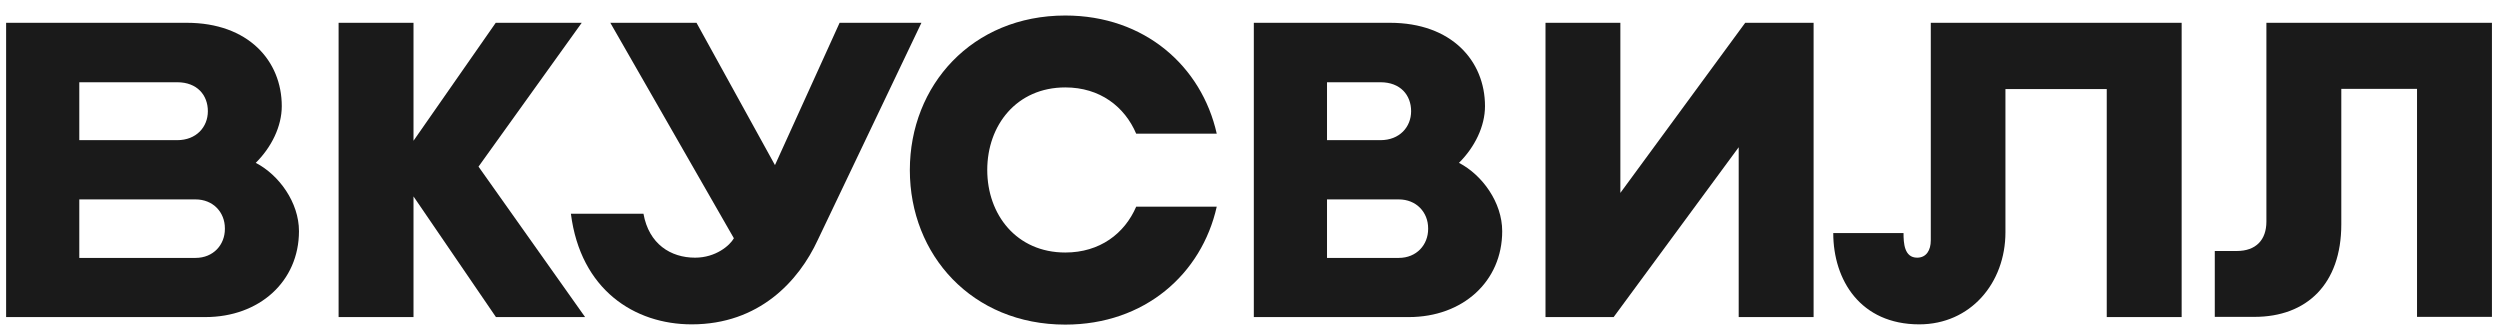
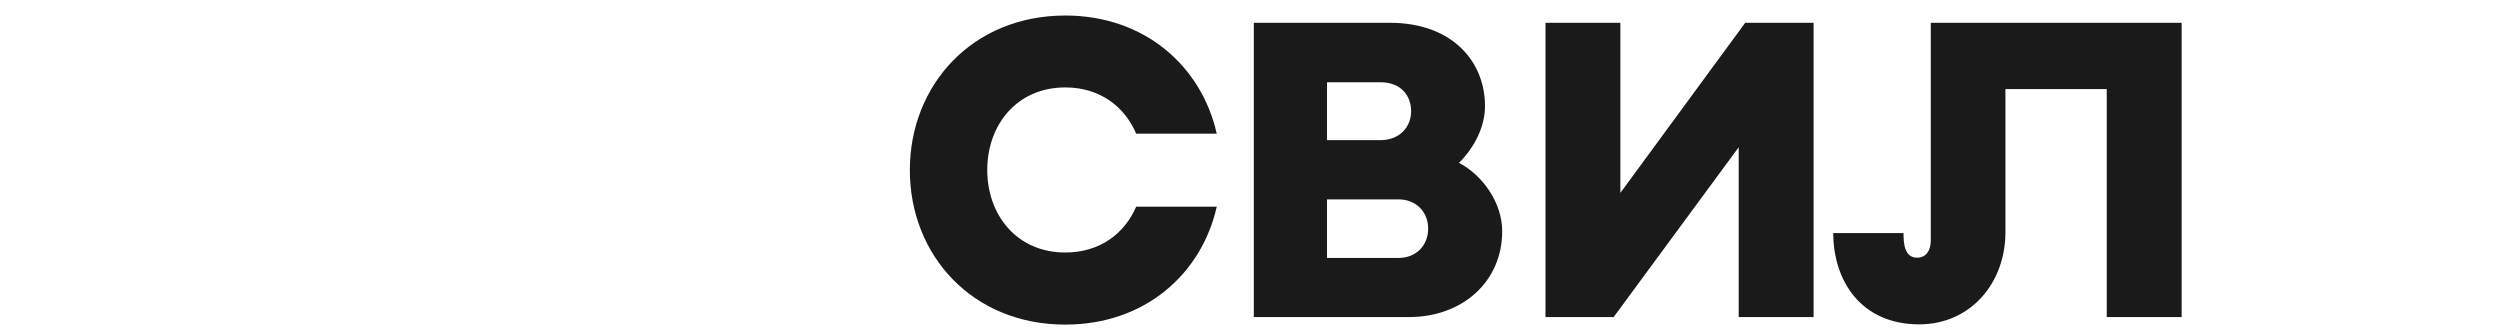
<svg xmlns="http://www.w3.org/2000/svg" width="159" height="21" viewBox="0 0 159 21" fill="none">
  <g clip-path="url(#clip0_1989_3287)">
    <path d="M89.602 20.166H79.743V1.45H88.401C92.325 1.45 94.446 3.876 94.446 6.751C94.446 8.037 93.793 9.364 92.79 10.357C94.272 11.125 95.54 12.876 95.54 14.704C95.54 17.901 93.03 20.166 89.602 20.166ZM84.398 16.403H88.961C90.096 16.403 90.83 15.568 90.83 14.562V14.523C90.83 13.501 90.083 12.682 88.961 12.682H84.398V16.403ZM84.398 8.914H87.8C89.013 8.914 89.747 8.078 89.747 7.072C89.747 6.051 89.068 5.231 87.8 5.231H84.398C84.398 5.228 84.398 8.914 84.398 8.914Z" fill="#1A1A1A" />
-     <path d="M37.212 20.166L30.433 10.597L36.998 1.45H31.529L26.299 8.952V1.45H21.535V20.166H26.299V12.493L31.542 20.166H37.212Z" fill="#1A1A1A" />
    <path d="M122.798 1.45V15.289C122.798 15.912 122.517 16.388 121.931 16.388C121.104 16.388 121.064 15.446 121.064 14.823H116.595C116.595 17.818 118.328 20.629 122.064 20.629C125.321 20.629 127.546 18.004 127.546 14.771V5.665H133.989V20.166H138.753V1.45H122.798Z" fill="#1A1A1A" />
-     <path d="M58.603 1.45L52.011 15.26C50.798 17.885 48.276 20.629 43.993 20.629C40.351 20.629 36.923 18.428 36.309 13.592H40.924C41.27 15.526 42.658 16.388 44.207 16.388C45.527 16.388 46.422 15.607 46.675 15.154L38.816 1.45H44.298L49.288 10.501L53.399 1.45H58.603Z" fill="#1A1A1A" />
-     <path d="M13.061 20.166H0.389V1.45H11.877C15.8 1.45 17.921 3.876 17.921 6.751C17.921 8.037 17.268 9.364 16.266 10.357C17.747 11.125 19.015 12.876 19.015 14.704C19.012 17.901 16.492 20.166 13.061 20.166ZM5.043 16.403H12.434C13.569 16.403 14.303 15.568 14.303 14.562V14.523C14.303 13.501 13.556 12.682 12.434 12.682H5.043V16.403ZM5.043 8.914H11.273C12.486 8.914 13.22 8.078 13.22 7.072C13.22 6.051 12.54 5.231 11.273 5.231H5.043V8.914Z" fill="#1A1A1A" />
    <path d="M72.262 13.143C71.528 14.852 69.953 16.06 67.753 16.06C64.658 16.06 62.789 13.66 62.789 10.81C62.789 7.96 64.658 5.56 67.753 5.56C69.956 5.56 71.528 6.78 72.262 8.503H77.385C76.425 4.223 72.809 0.987 67.753 0.987C61.815 0.987 57.866 5.441 57.866 10.81V10.823C57.866 16.205 61.815 20.645 67.753 20.645C72.809 20.645 76.425 17.425 77.385 13.143H72.262Z" fill="#1A1A1A" />
    <path d="M110.995 1.45L103.055 12.268V1.45H98.294V20.166H102.628L110.581 9.364V20.166H115.345V1.45H110.995Z" fill="#1A1A1A" />
-     <path d="M144.143 1.45V14.094C144.143 15.26 143.477 15.963 142.261 15.963H140.86V20.153H143.383C146.705 20.153 148.907 18.071 148.907 14.267V5.652H153.723V20.153H158.487V1.45H144.143Z" fill="#1A1A1A" />
  </g>
  <defs>
    <clipPath id="clip0_1989_3287">
      <rect width="158.297" height="19.658" fill="white" transform="translate(0.29 0.987)" />
    </clipPath>
  </defs>
</svg>